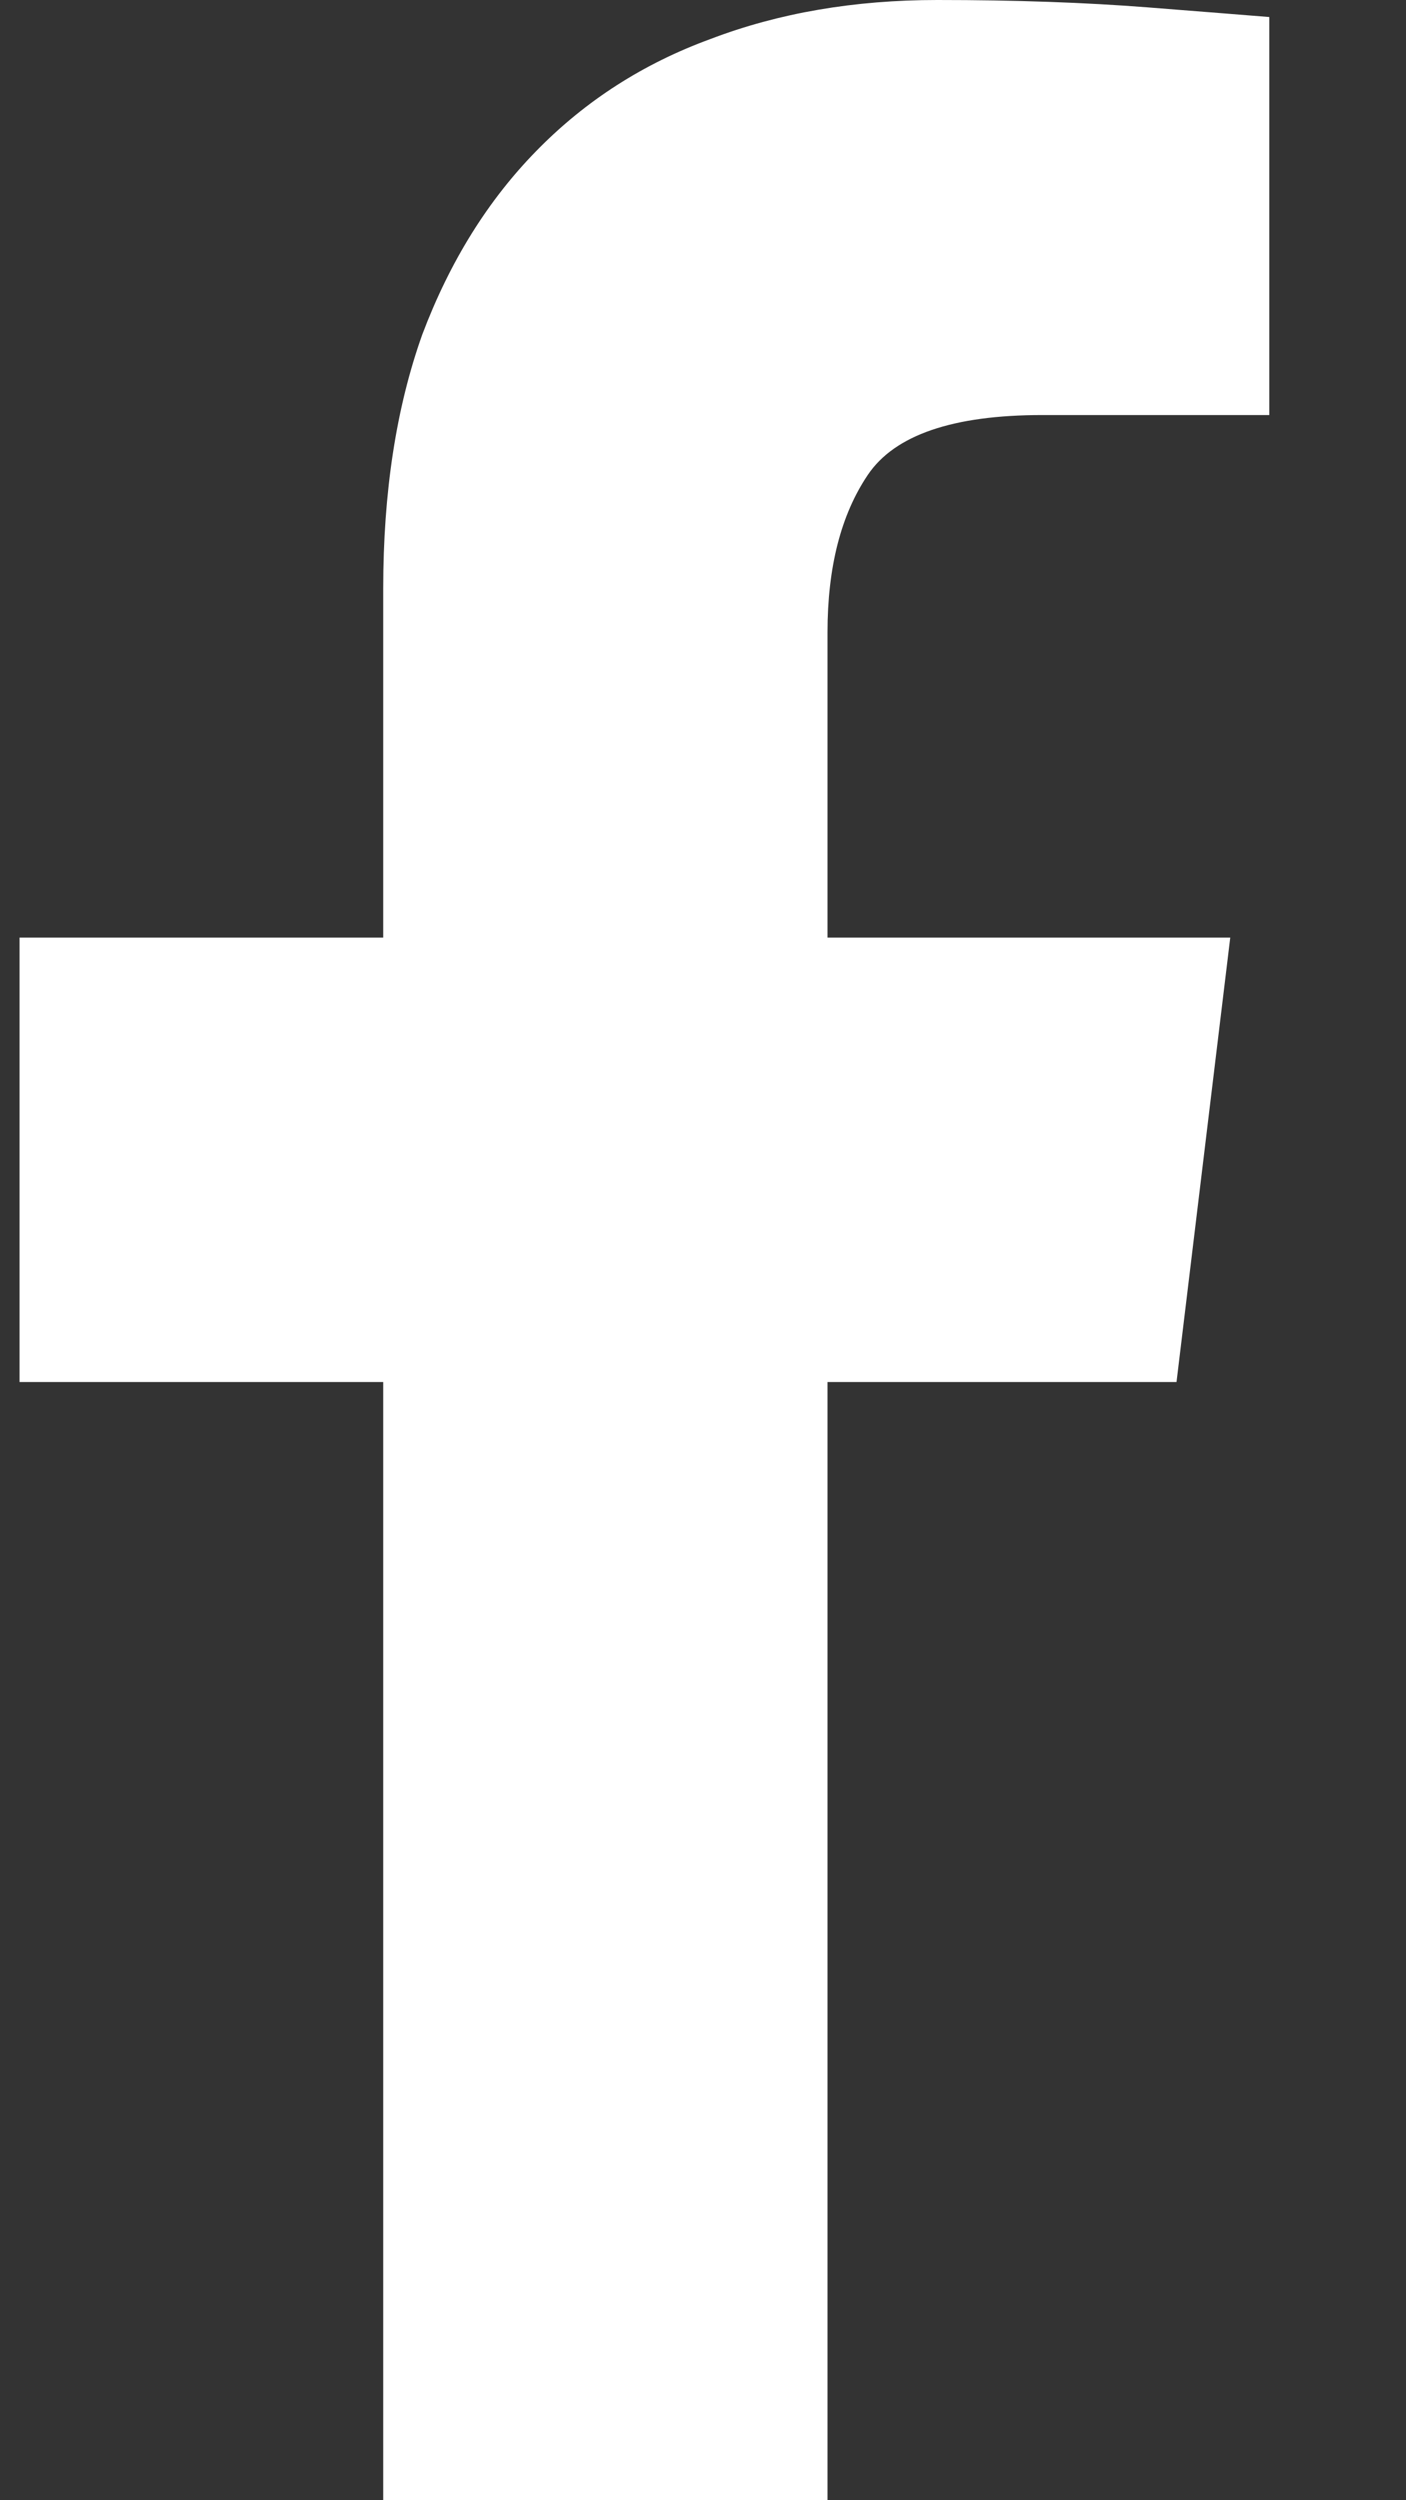
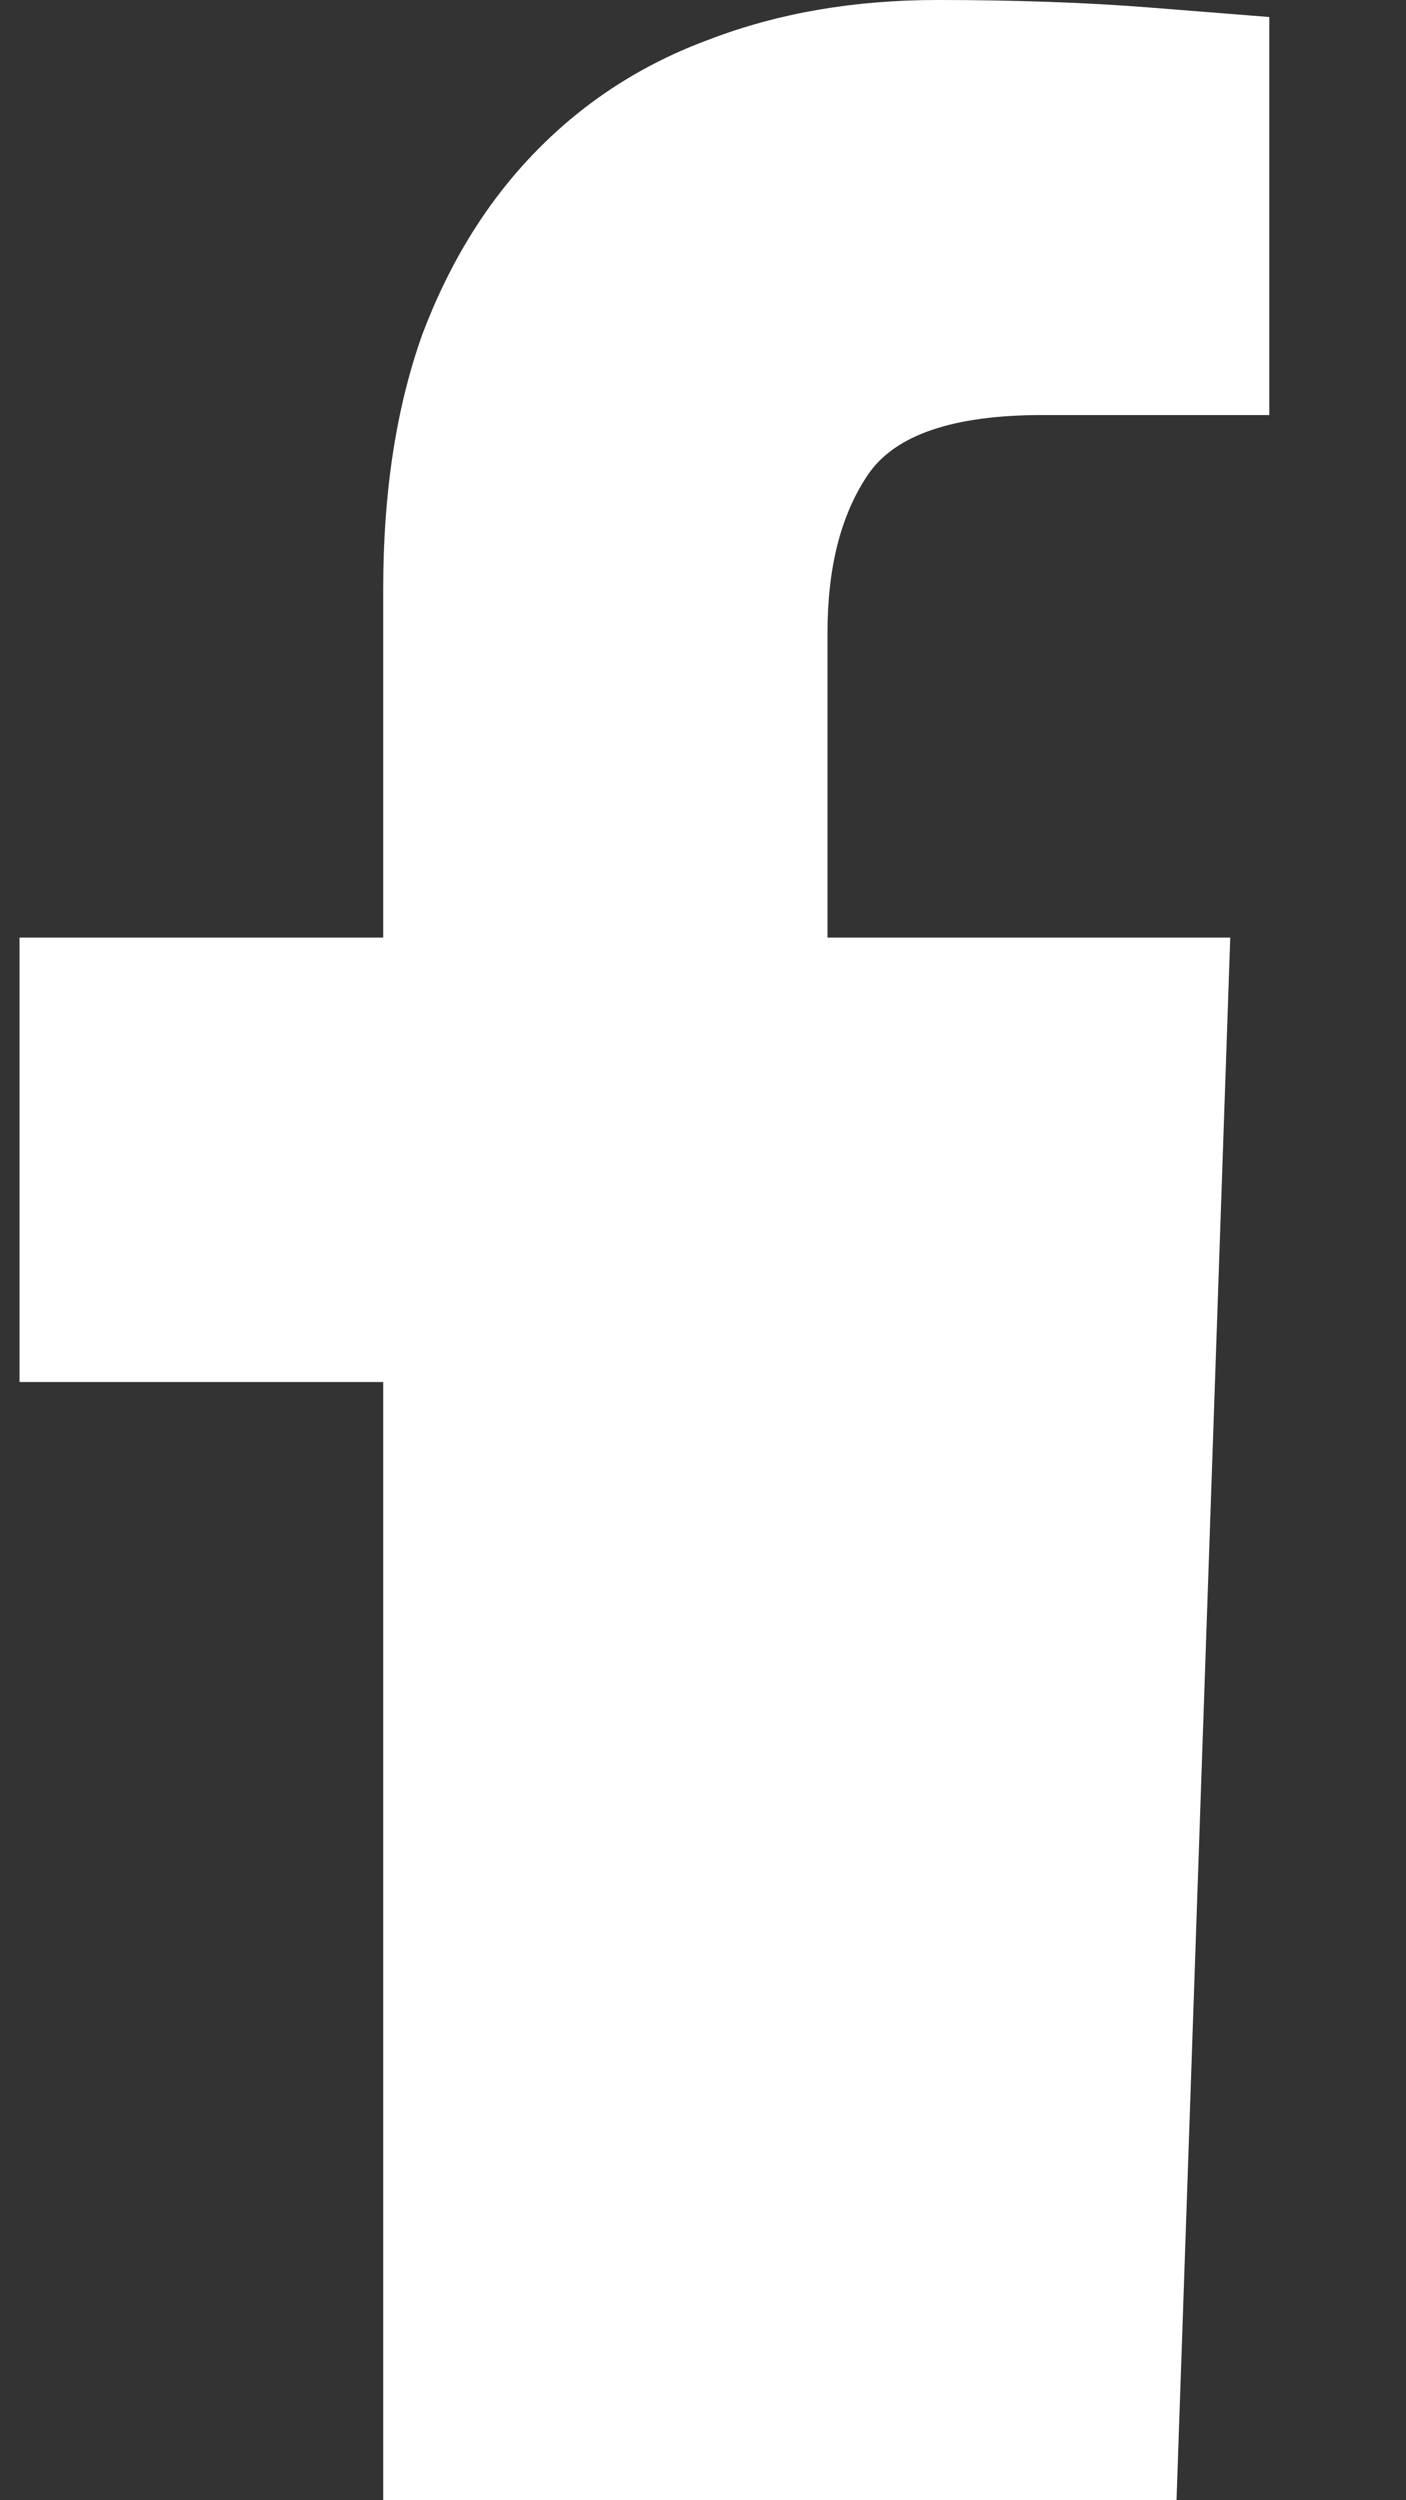
<svg xmlns="http://www.w3.org/2000/svg" width="9" height="16" viewBox="0 0 9 16" fill="none">
  <rect x="0" y="0" width="9" height="16" fill="#333333" stroke="none" />
-   <path d="M6.672 2.656H8.125V0.109C8 0.099 7.74 0.078 7.344 0.047C6.948 0.016 6.5 0 6 0C5.469 0 4.984 0.083 4.547 0.25C4.12 0.406 3.75 0.643 3.438 0.961C3.125 1.279 2.88 1.672 2.703 2.141C2.536 2.609 2.453 3.151 2.453 3.766V6H0.125V8.844H2.453V16H5.297V8.844H7.531L7.875 6H5.297V4.047C5.297 3.63 5.383 3.294 5.555 3.039C5.727 2.784 6.099 2.656 6.672 2.656Z" fill="white" />
+   <path d="M6.672 2.656H8.125V0.109C8 0.099 7.74 0.078 7.344 0.047C6.948 0.016 6.5 0 6 0C5.469 0 4.984 0.083 4.547 0.25C4.12 0.406 3.75 0.643 3.438 0.961C3.125 1.279 2.88 1.672 2.703 2.141C2.536 2.609 2.453 3.151 2.453 3.766V6H0.125V8.844H2.453V16H5.297H7.531L7.875 6H5.297V4.047C5.297 3.63 5.383 3.294 5.555 3.039C5.727 2.784 6.099 2.656 6.672 2.656Z" fill="white" />
</svg>